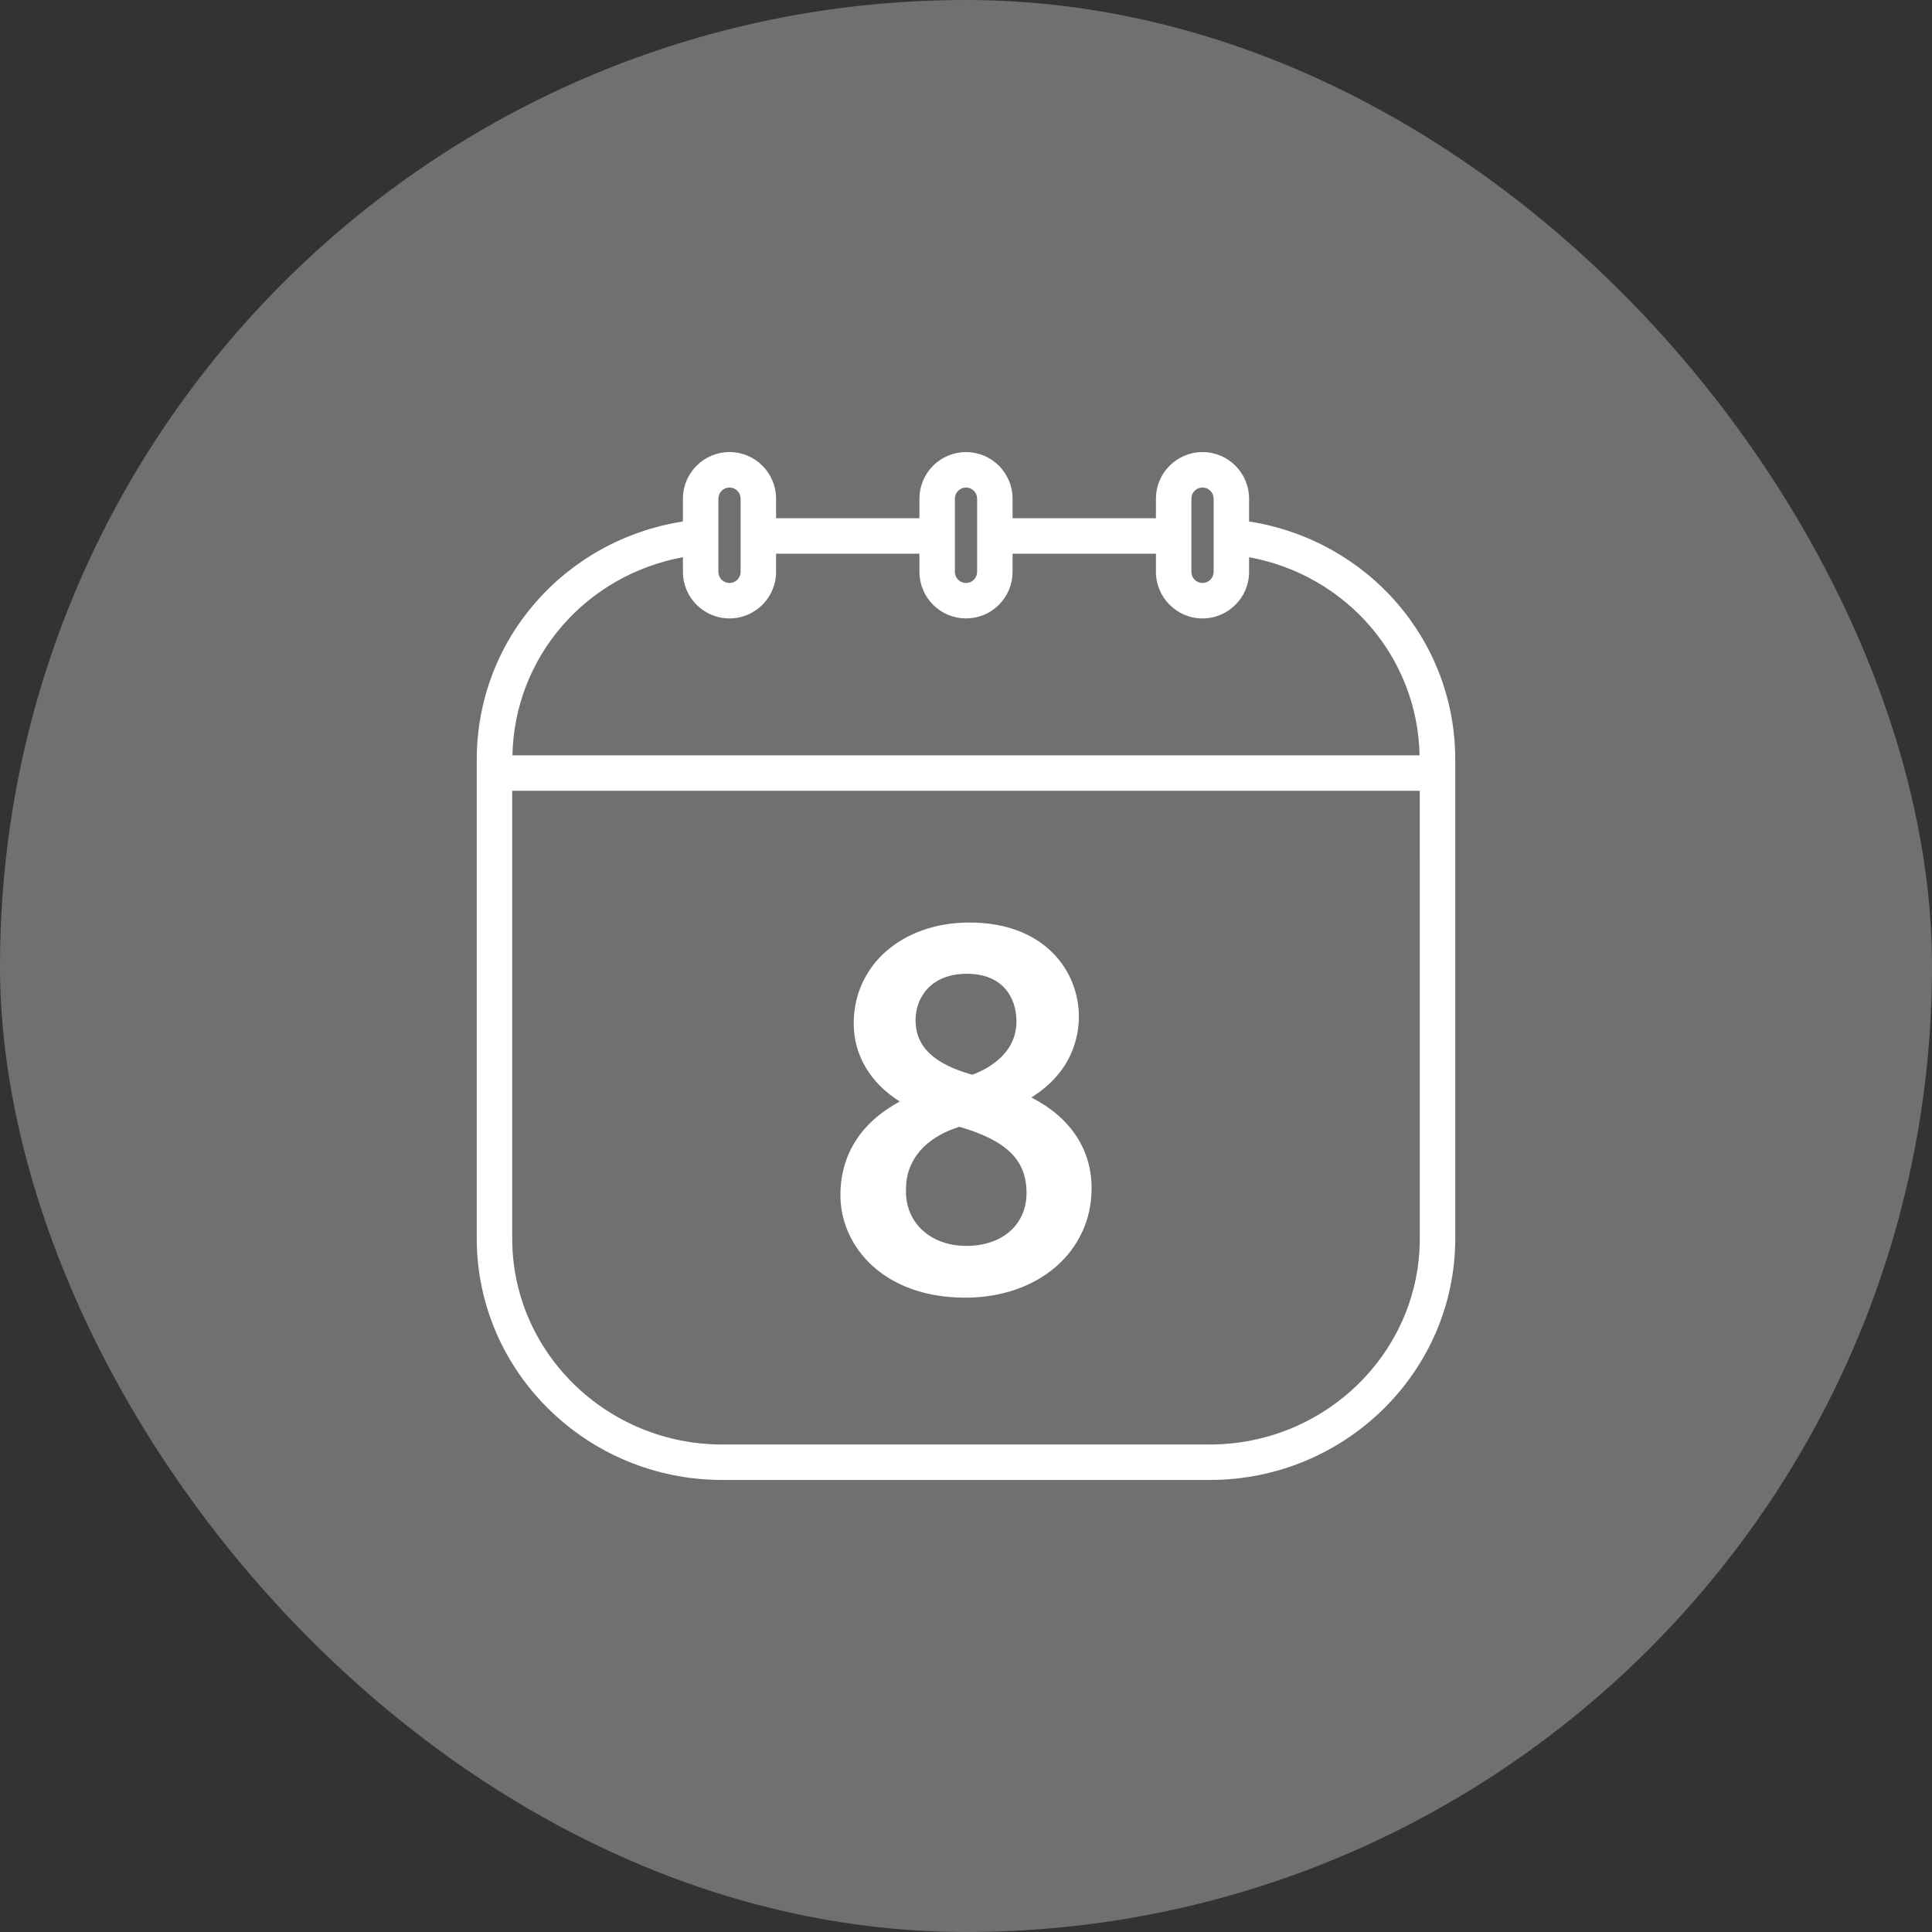
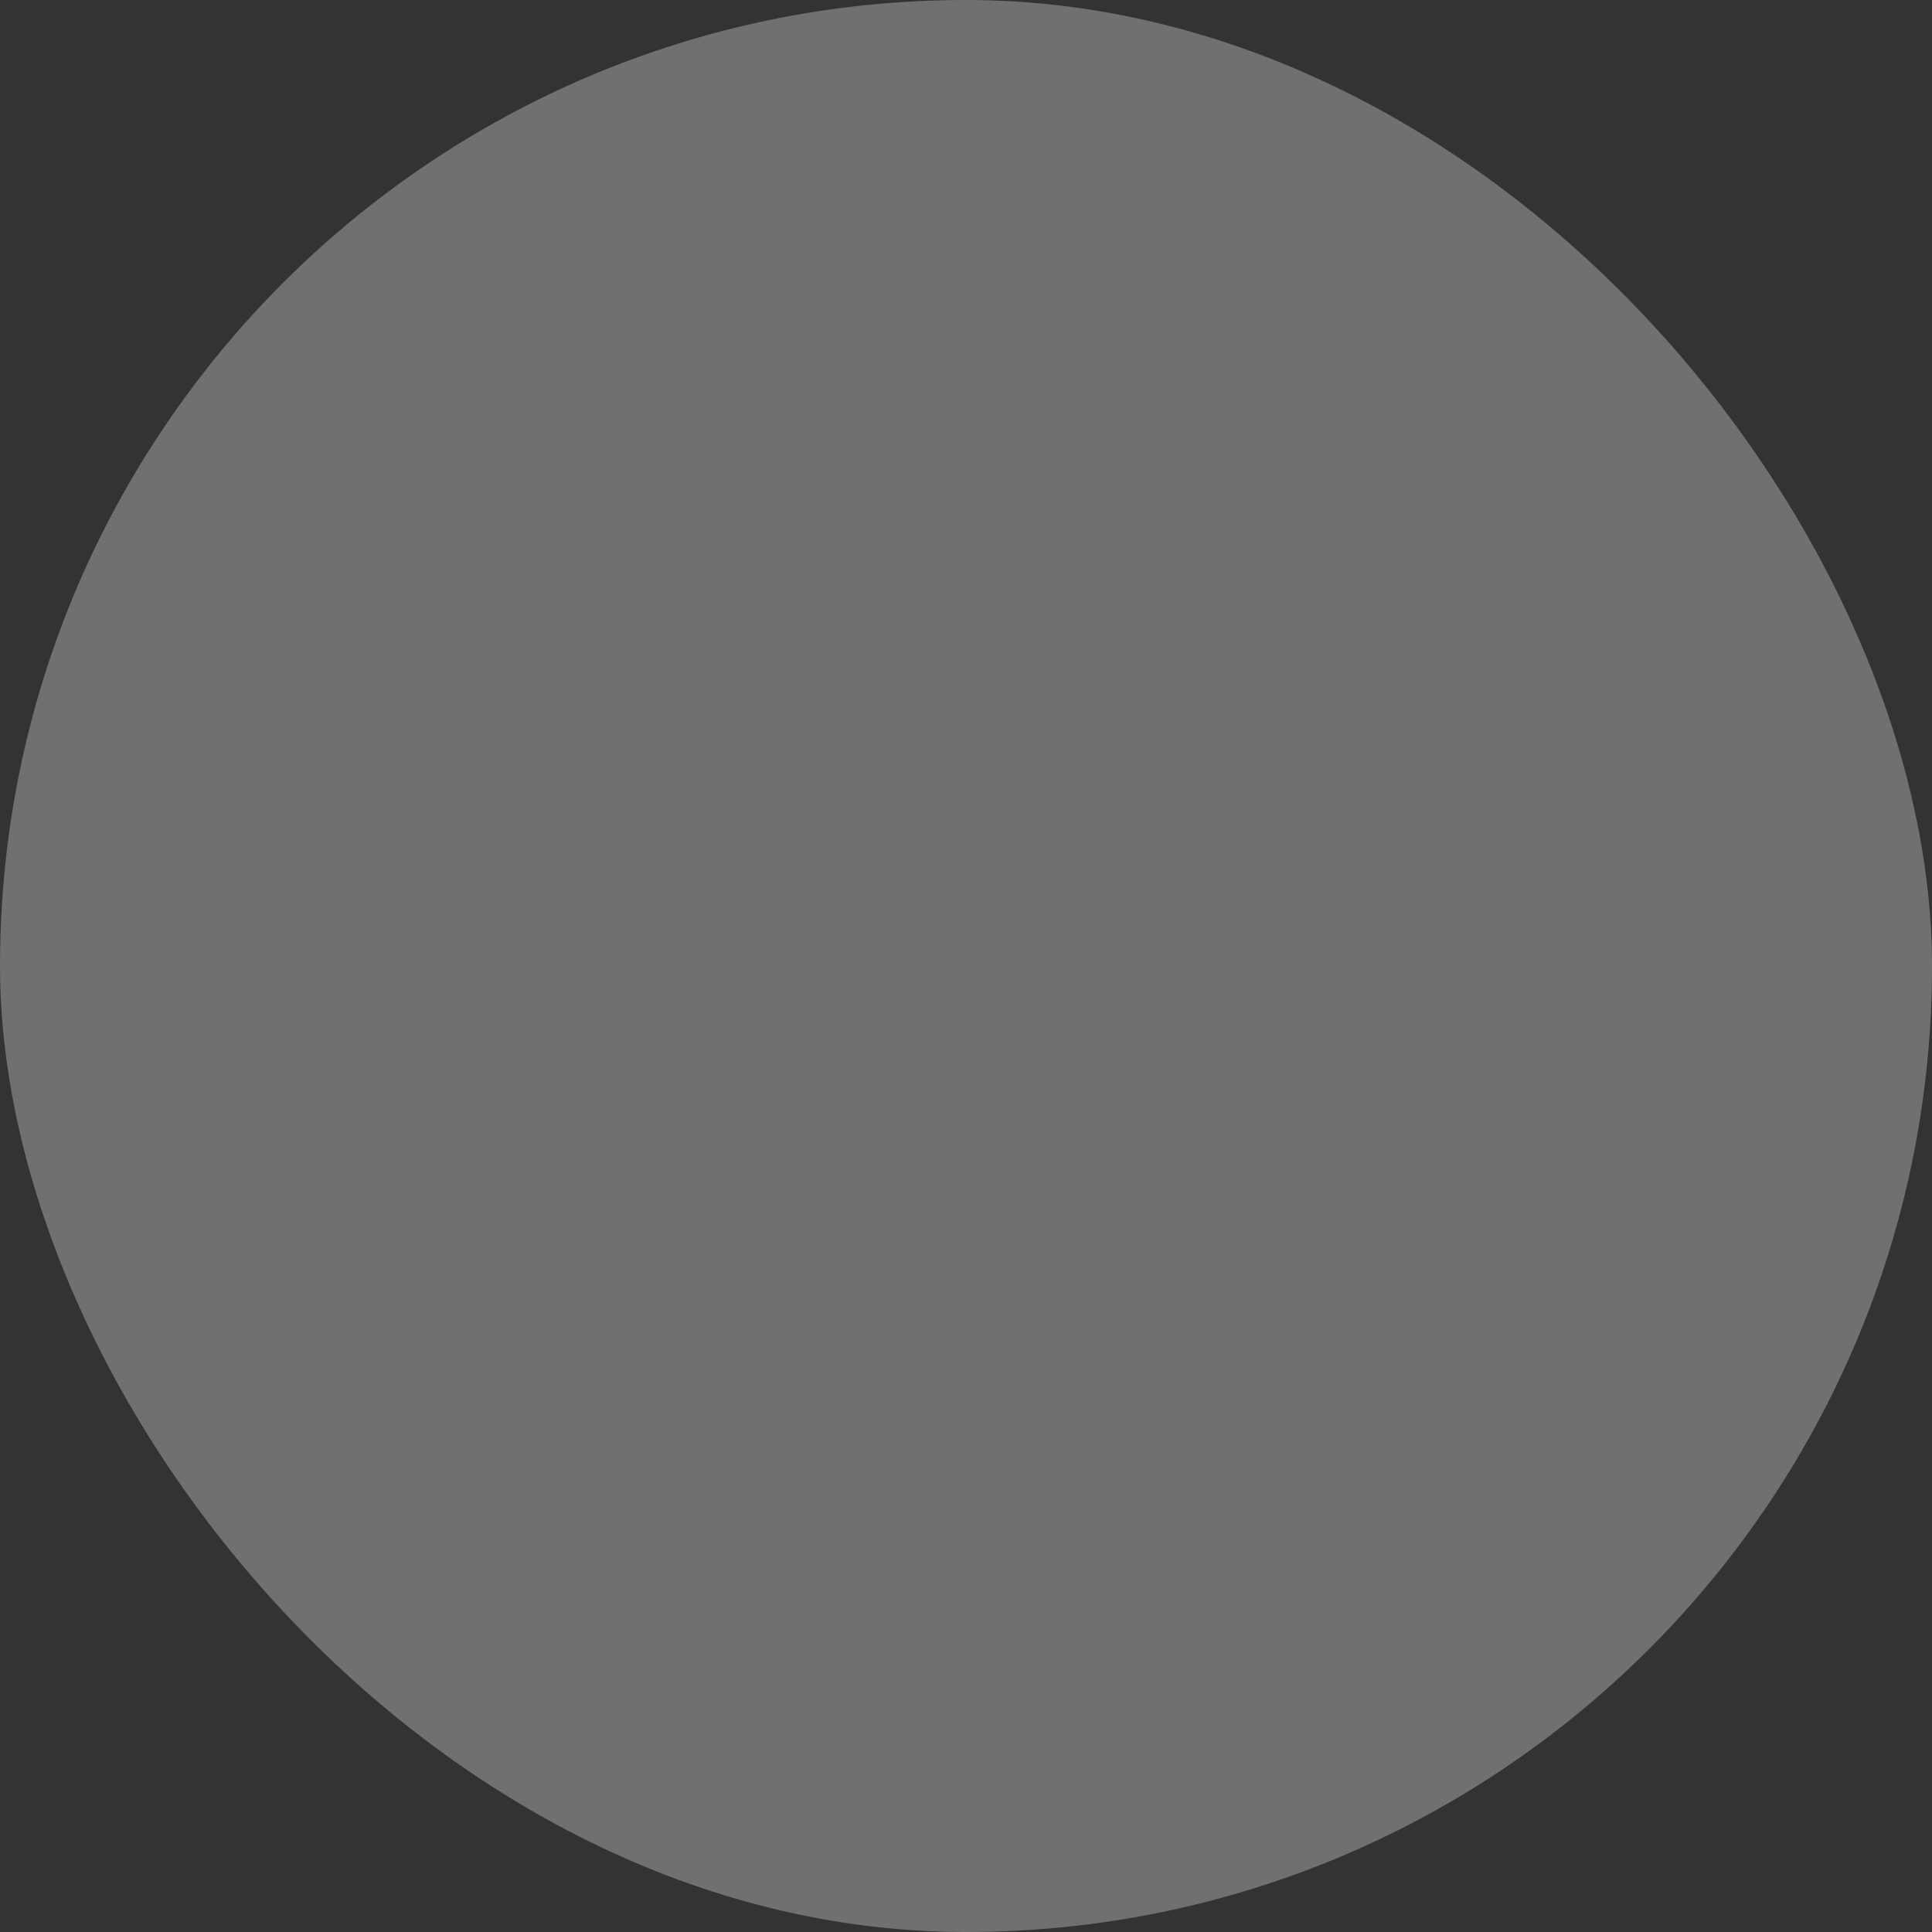
<svg xmlns="http://www.w3.org/2000/svg" width="189" height="189" viewBox="0 0 189 189" fill="none">
  <rect x="0" y="0" width="189" height="189" fill="#333333" stroke="none" />
  <rect width="189" height="189" rx="94.5" fill="white" fill-opacity="0.3" />
-   <path d="M122.193 51.011V48.78C122.193 46.267 120.148 44.224 117.637 44.224C115.126 44.224 113.081 46.269 113.081 48.78V50.695H99.057V48.78C99.055 47.572 98.575 46.414 97.721 45.56C96.867 44.706 95.708 44.225 94.501 44.224C93.293 44.225 92.134 44.706 91.28 45.56C90.426 46.414 89.946 47.572 89.944 48.78V50.695H75.92V48.78C75.92 46.267 73.877 44.224 71.364 44.224C68.851 44.224 66.808 46.269 66.808 48.78V51.013C55.208 52.842 46.639 62.589 46.639 74.321V121.152C46.639 134.179 57.411 144.778 70.653 144.778H118.348C131.59 144.778 142.362 134.179 142.362 121.152V74.321C142.362 62.589 133.793 52.842 122.193 51.011ZM116.55 48.78C116.55 48.492 116.664 48.215 116.868 48.011C117.072 47.807 117.349 47.693 117.637 47.693C117.925 47.693 118.202 47.807 118.406 48.011C118.61 48.215 118.724 48.492 118.724 48.78V55.943C118.724 56.232 118.61 56.508 118.406 56.712C118.202 56.916 117.925 57.031 117.637 57.031C117.349 57.031 117.072 56.916 116.868 56.712C116.664 56.508 116.55 56.232 116.55 55.943V48.78ZM93.413 48.78C93.413 48.492 93.528 48.215 93.731 48.011C93.936 47.807 94.212 47.693 94.501 47.693C94.789 47.693 95.066 47.807 95.269 48.011C95.473 48.215 95.588 48.492 95.588 48.78V55.943C95.588 56.232 95.473 56.508 95.269 56.712C95.066 56.916 94.789 57.031 94.501 57.031C94.212 57.031 93.936 56.916 93.731 56.712C93.528 56.508 93.413 56.232 93.413 55.943V48.78ZM70.276 48.78C70.276 48.492 70.391 48.215 70.595 48.011C70.799 47.807 71.076 47.693 71.364 47.693C71.652 47.693 71.929 47.807 72.133 48.011C72.337 48.215 72.451 48.492 72.451 48.78V55.943C72.451 56.232 72.337 56.508 72.133 56.712C71.929 56.916 71.652 57.031 71.364 57.031C71.076 57.031 70.799 56.916 70.595 56.712C70.391 56.508 70.276 56.232 70.276 55.943V48.78ZM66.808 54.509V55.942C66.808 58.455 68.851 60.498 71.364 60.498C73.877 60.498 75.92 58.453 75.92 55.942V54.164H89.944V55.943C89.946 57.151 90.426 58.309 91.28 59.163C92.134 60.018 93.293 60.498 94.501 60.499C95.708 60.498 96.867 60.018 97.721 59.163C98.575 58.309 99.055 57.151 99.057 55.943V54.164H113.081V55.943C113.081 58.456 115.126 60.499 117.637 60.499C120.148 60.499 122.193 58.455 122.193 55.943V54.509C131.696 56.261 138.67 64.26 138.873 73.891H50.128C50.331 64.26 57.307 56.262 66.808 54.509ZM138.894 121.152C138.894 132.266 129.679 141.309 118.348 141.309H70.653C59.324 141.309 50.107 132.266 50.107 121.152V77.361H138.892L138.894 121.152Z" fill="white" />
-   <path d="M82.215 116.92C82.215 121.901 86.409 126.945 94.425 126.945C101.588 126.945 106.787 122.444 106.787 116.244C106.787 112.428 104.711 109.319 100.894 107.359C104.902 104.861 105.542 101.398 105.542 99.438C105.542 95.01 102.195 90.246 94.841 90.246C88.278 90.246 83.516 94.396 83.516 100.112C83.516 103.224 85.139 105.945 88.022 107.756C84.215 109.818 82.215 112.961 82.215 116.92ZM94.579 95.26C98.159 95.26 99.436 97.66 99.436 99.908C99.436 103.122 96.589 104.592 95.117 105.139C91.331 104.077 89.565 102.378 89.565 99.804C89.567 97.54 91.117 95.26 94.579 95.26ZM93.856 110.227C98.514 111.597 100.422 113.486 100.422 116.712C100.422 119.803 98.055 121.881 94.527 121.881C92.697 121.881 91.097 121.261 90.023 120.138C89.059 119.128 88.564 117.779 88.63 116.298C88.632 113.467 90.531 111.266 93.856 110.227Z" fill="white" />
</svg>